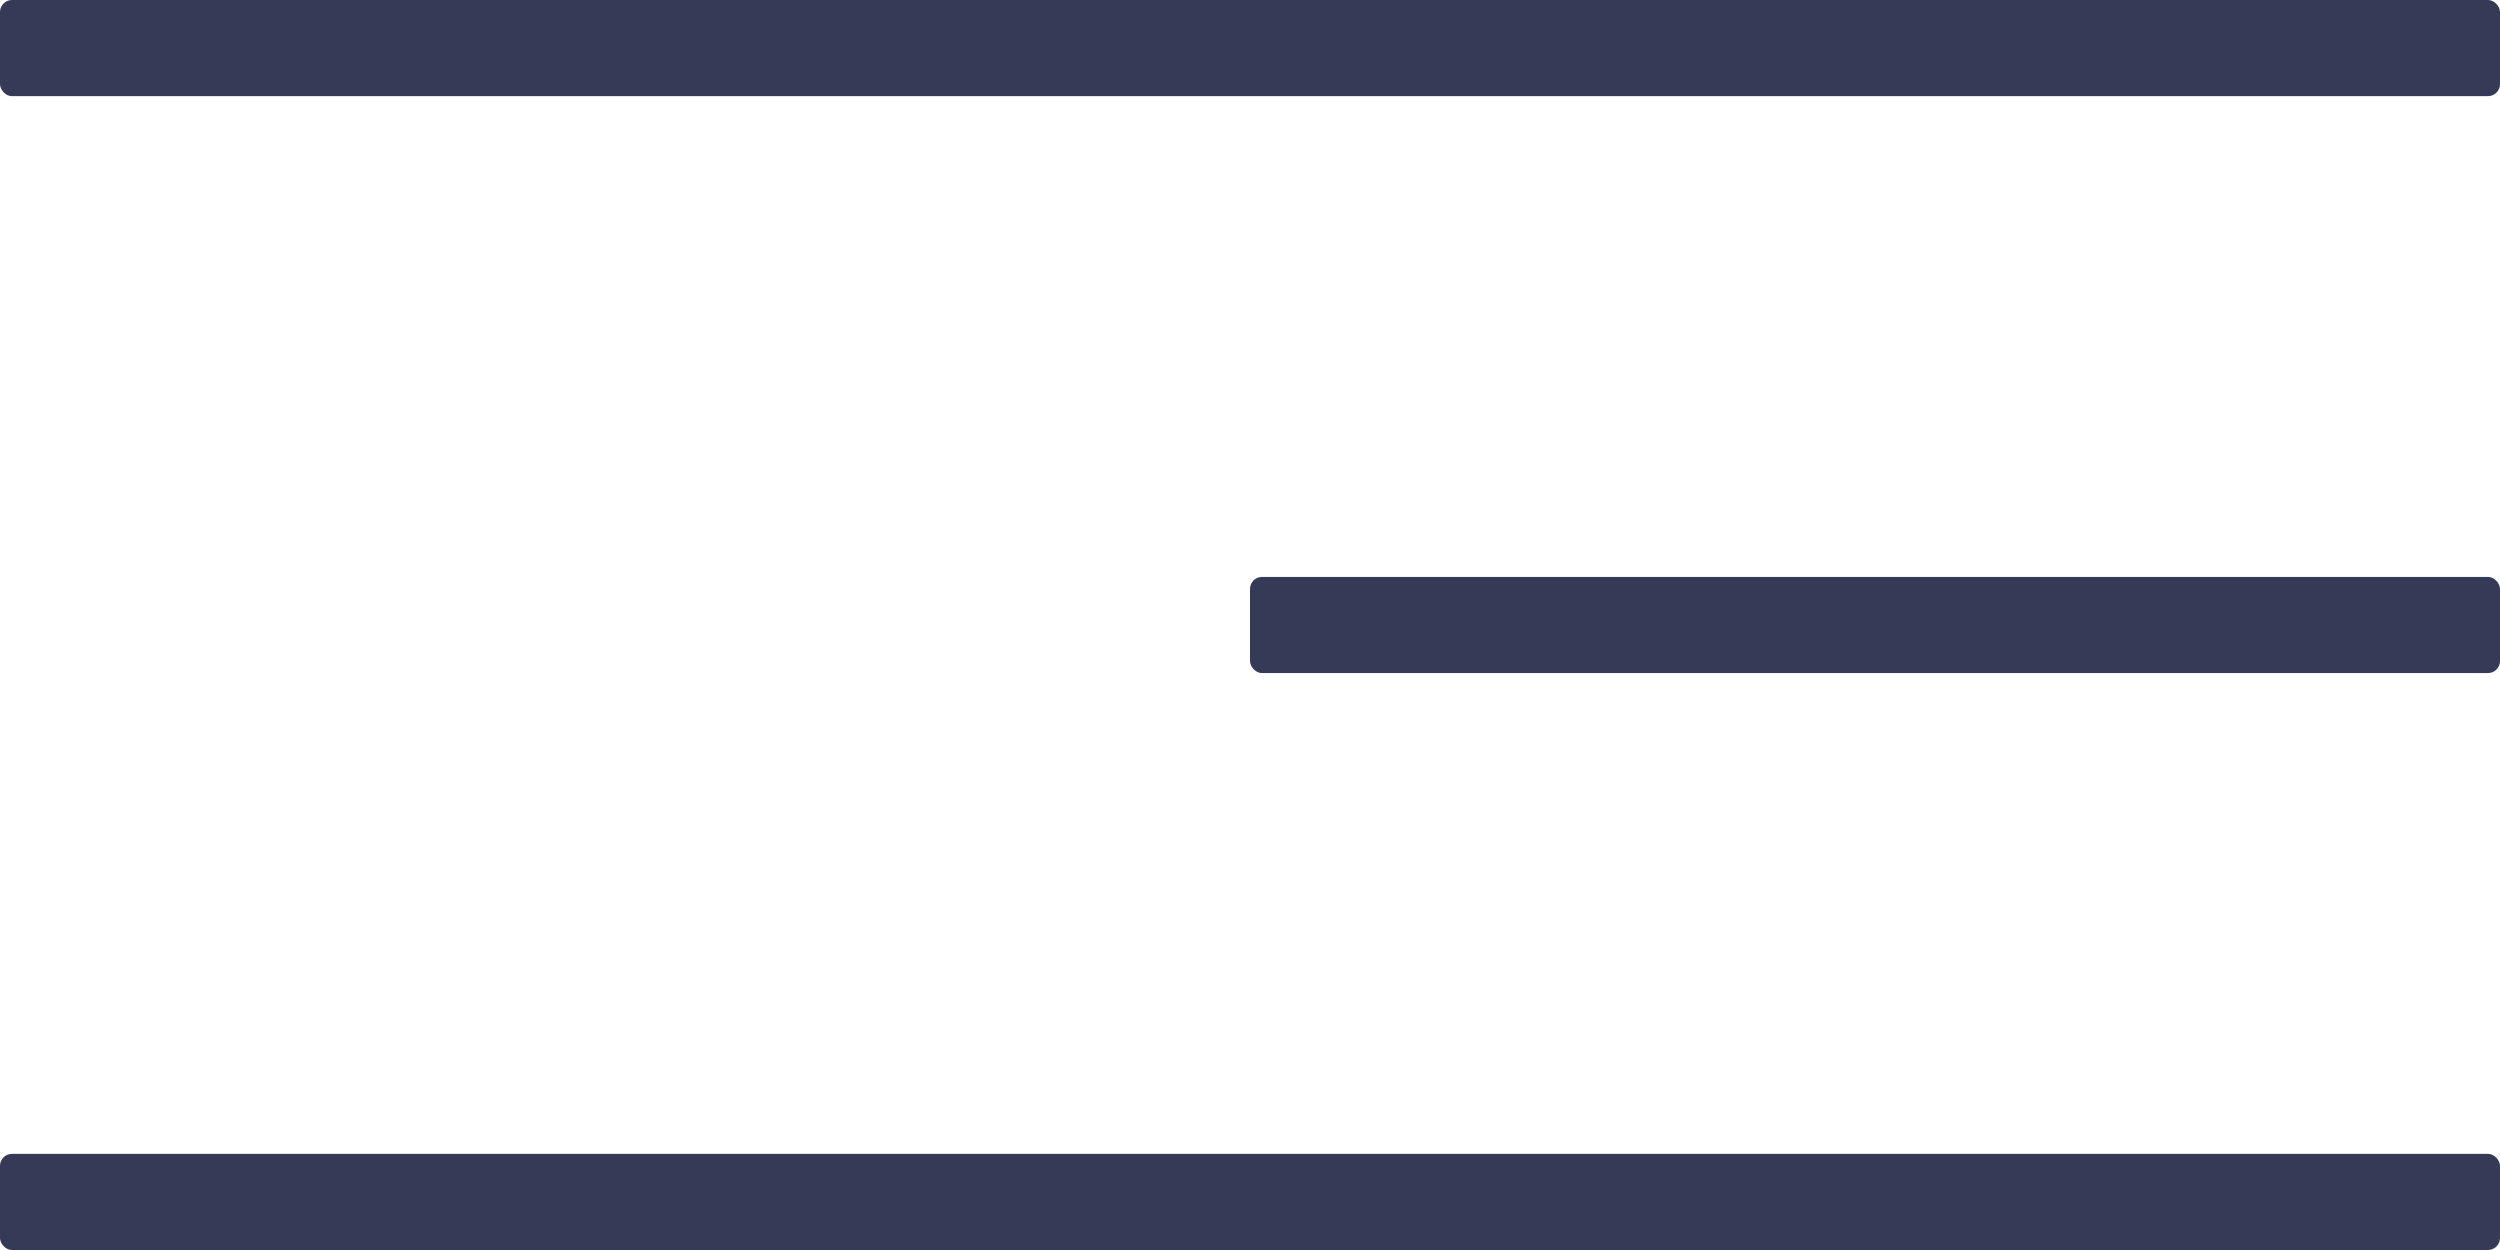
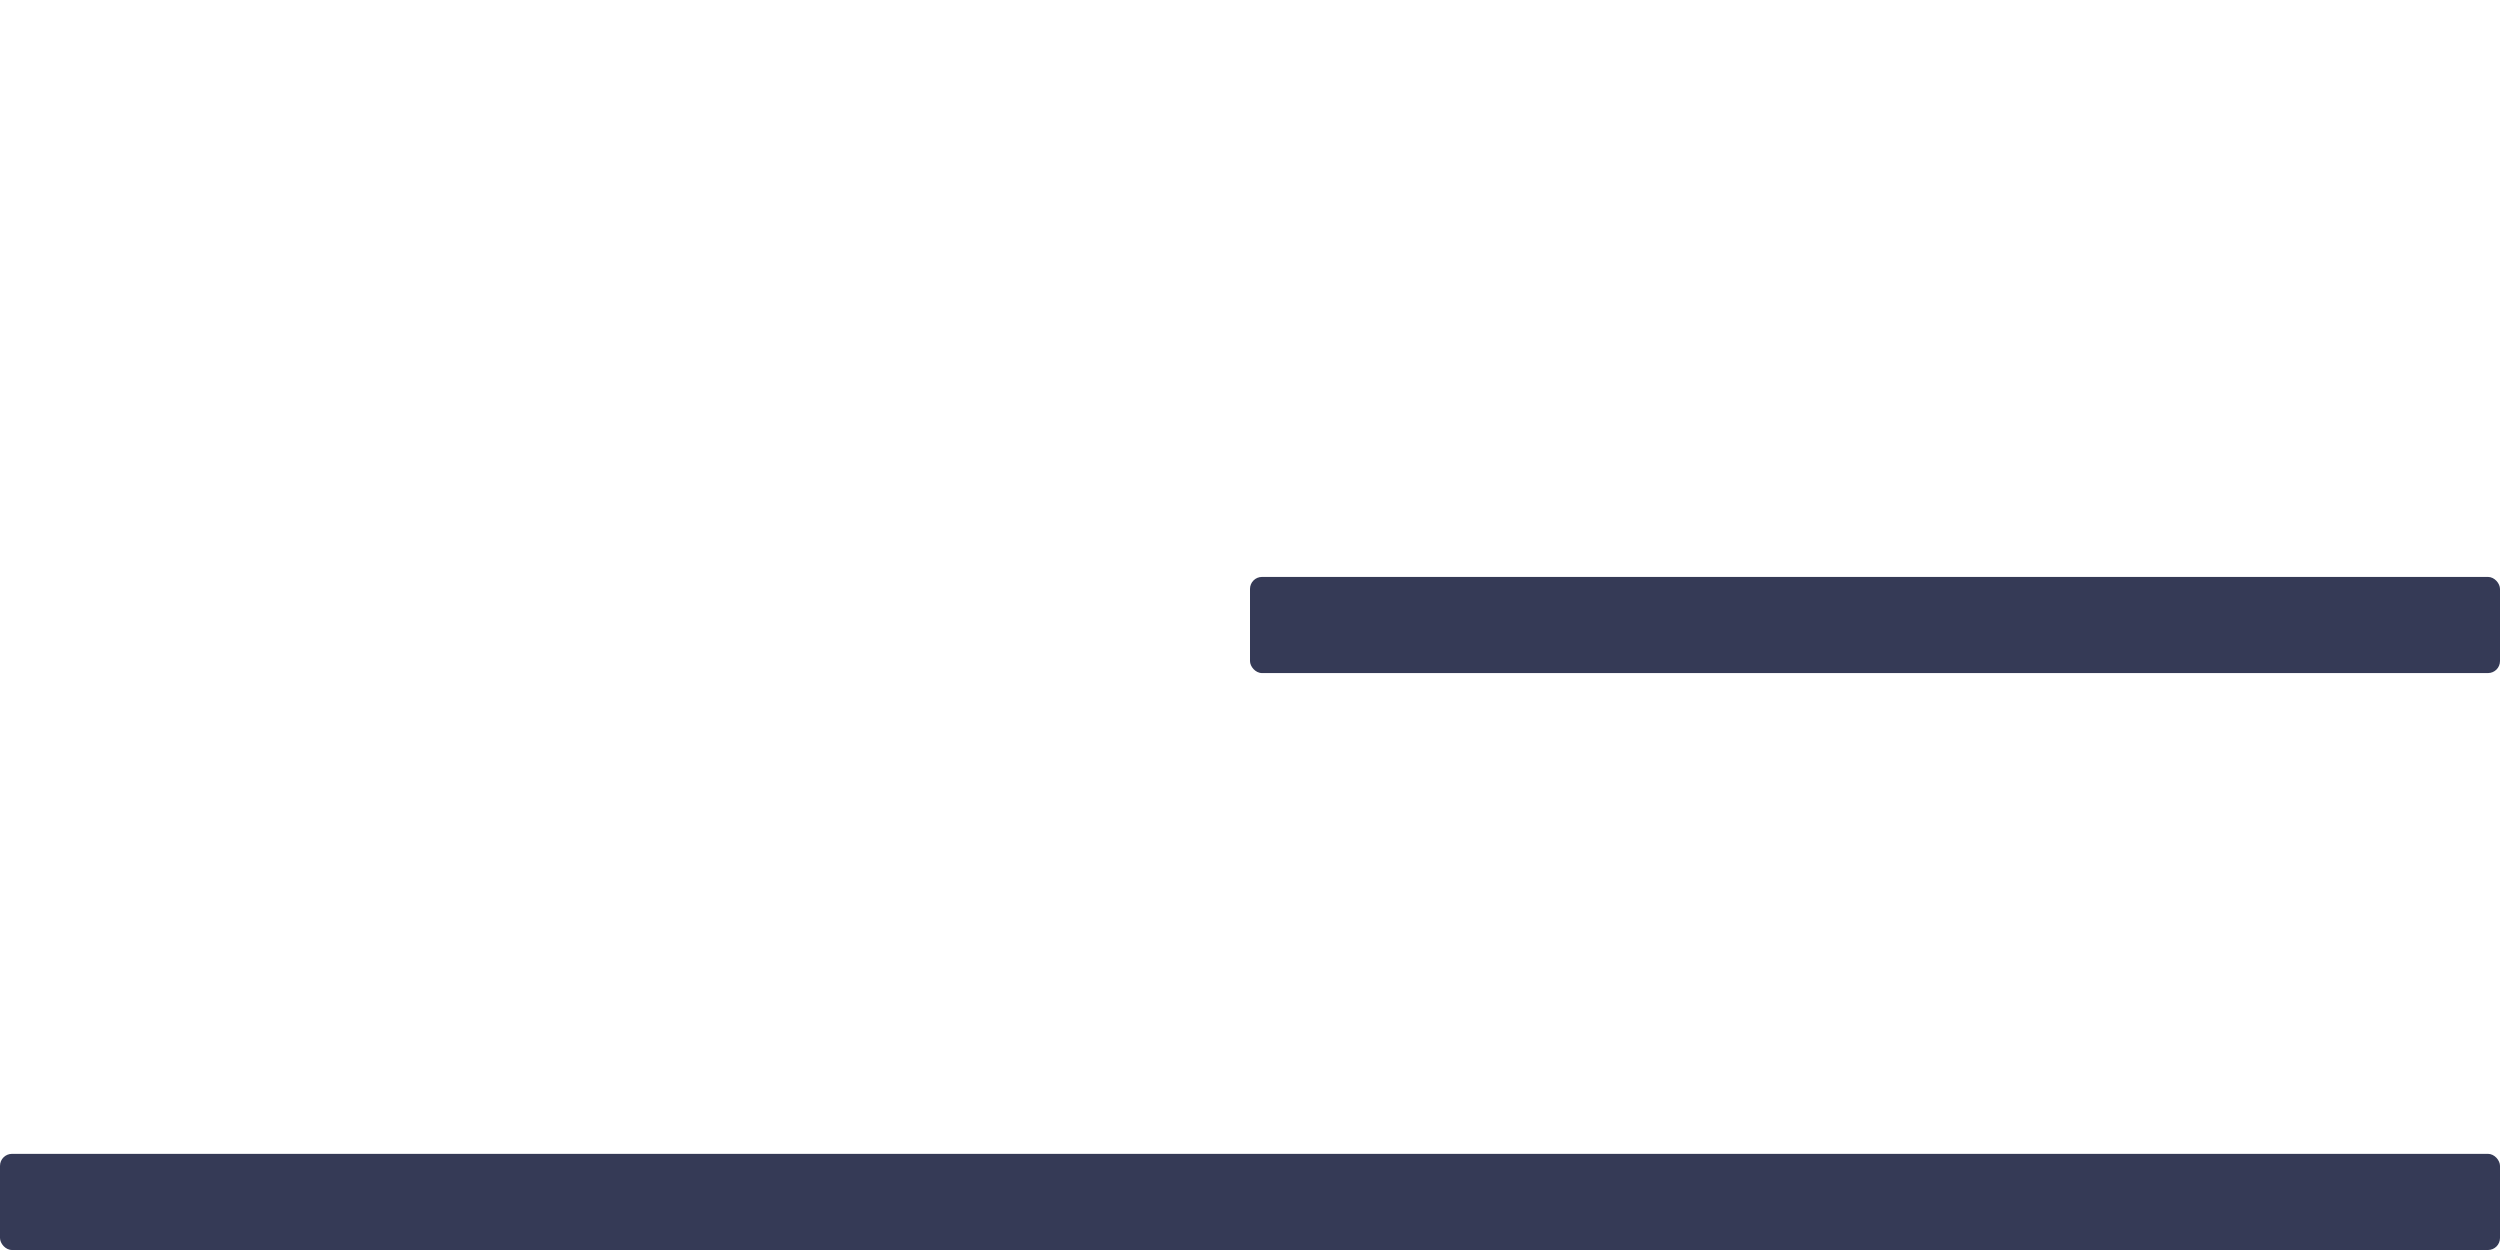
<svg xmlns="http://www.w3.org/2000/svg" width="104" height="52" viewBox="0 0 104 52" fill="none">
-   <rect width="104" height="4" rx="0.5" fill="#353A56" />
  <rect x="52" y="24" width="52" height="4" rx="0.5" fill="#353A56" />
  <rect y="48" width="104" height="4" rx="0.5" fill="#353A56" />
</svg>